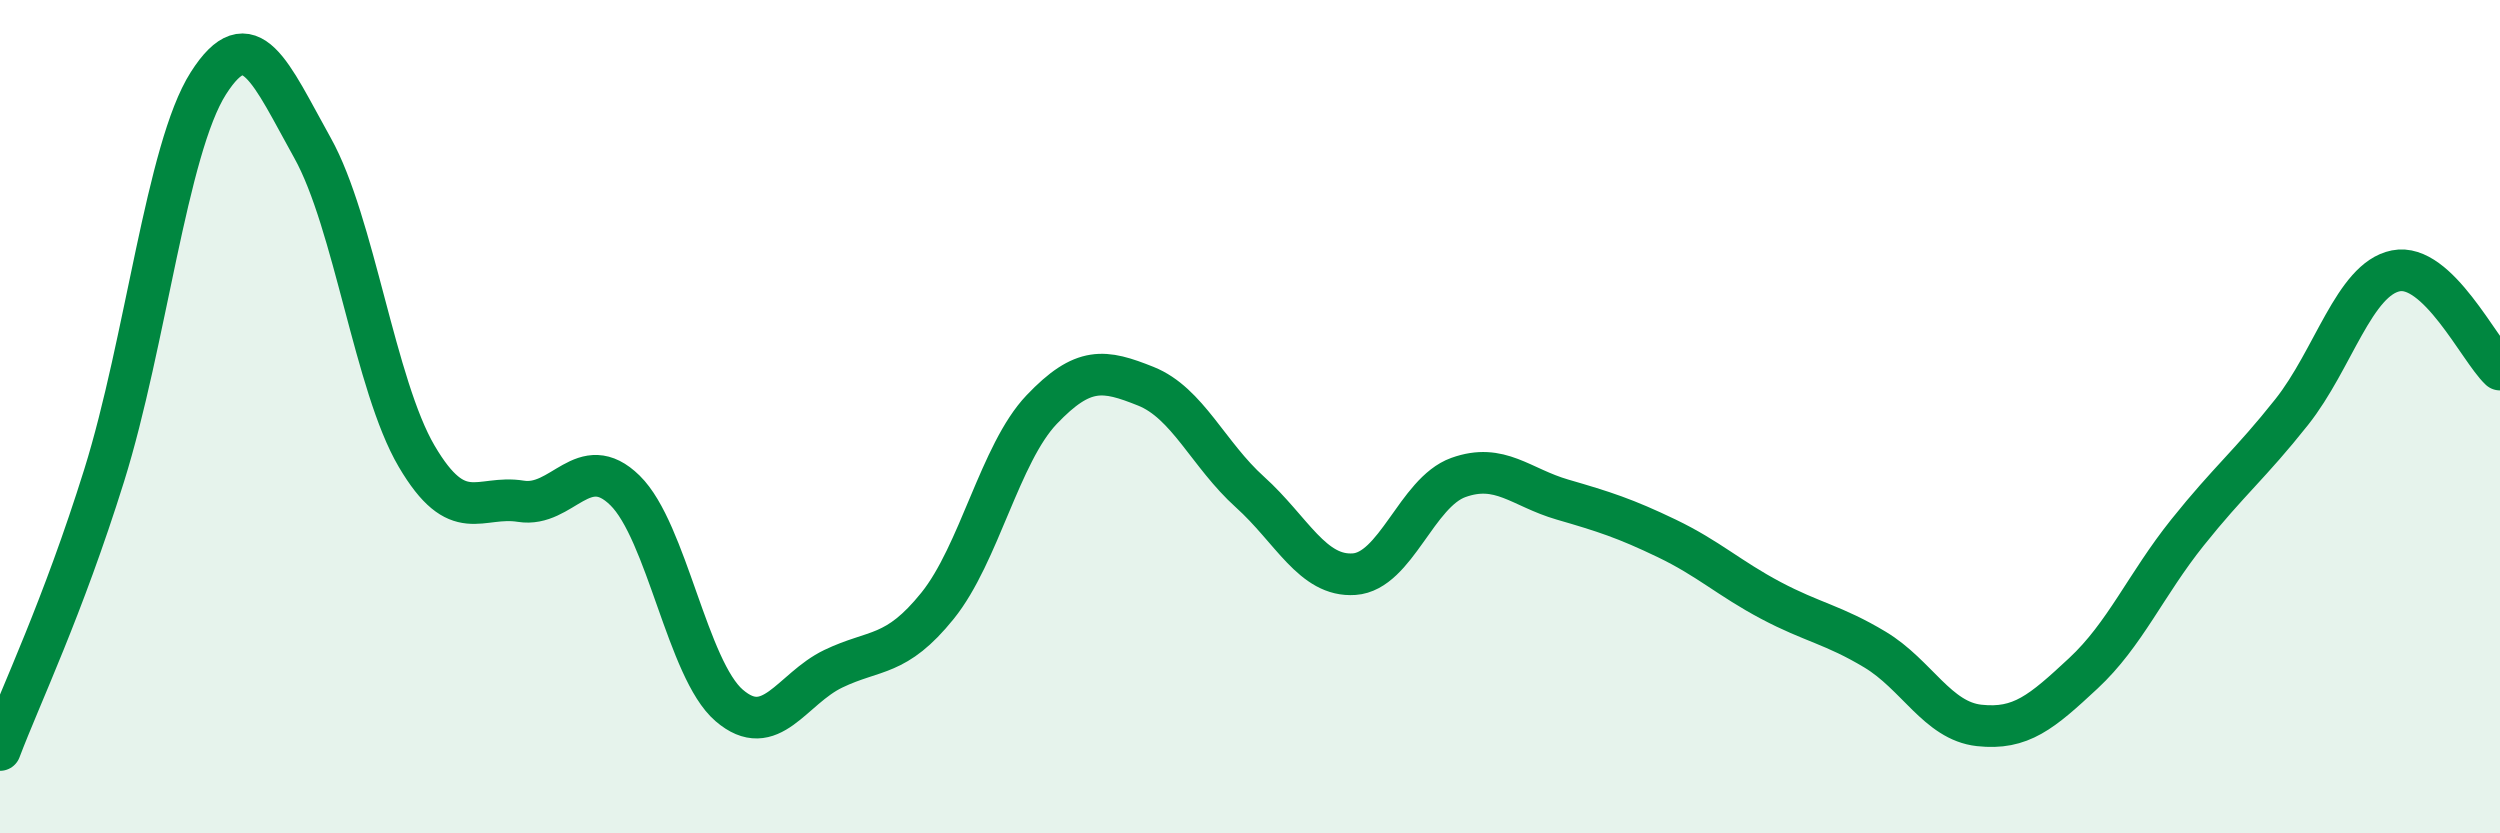
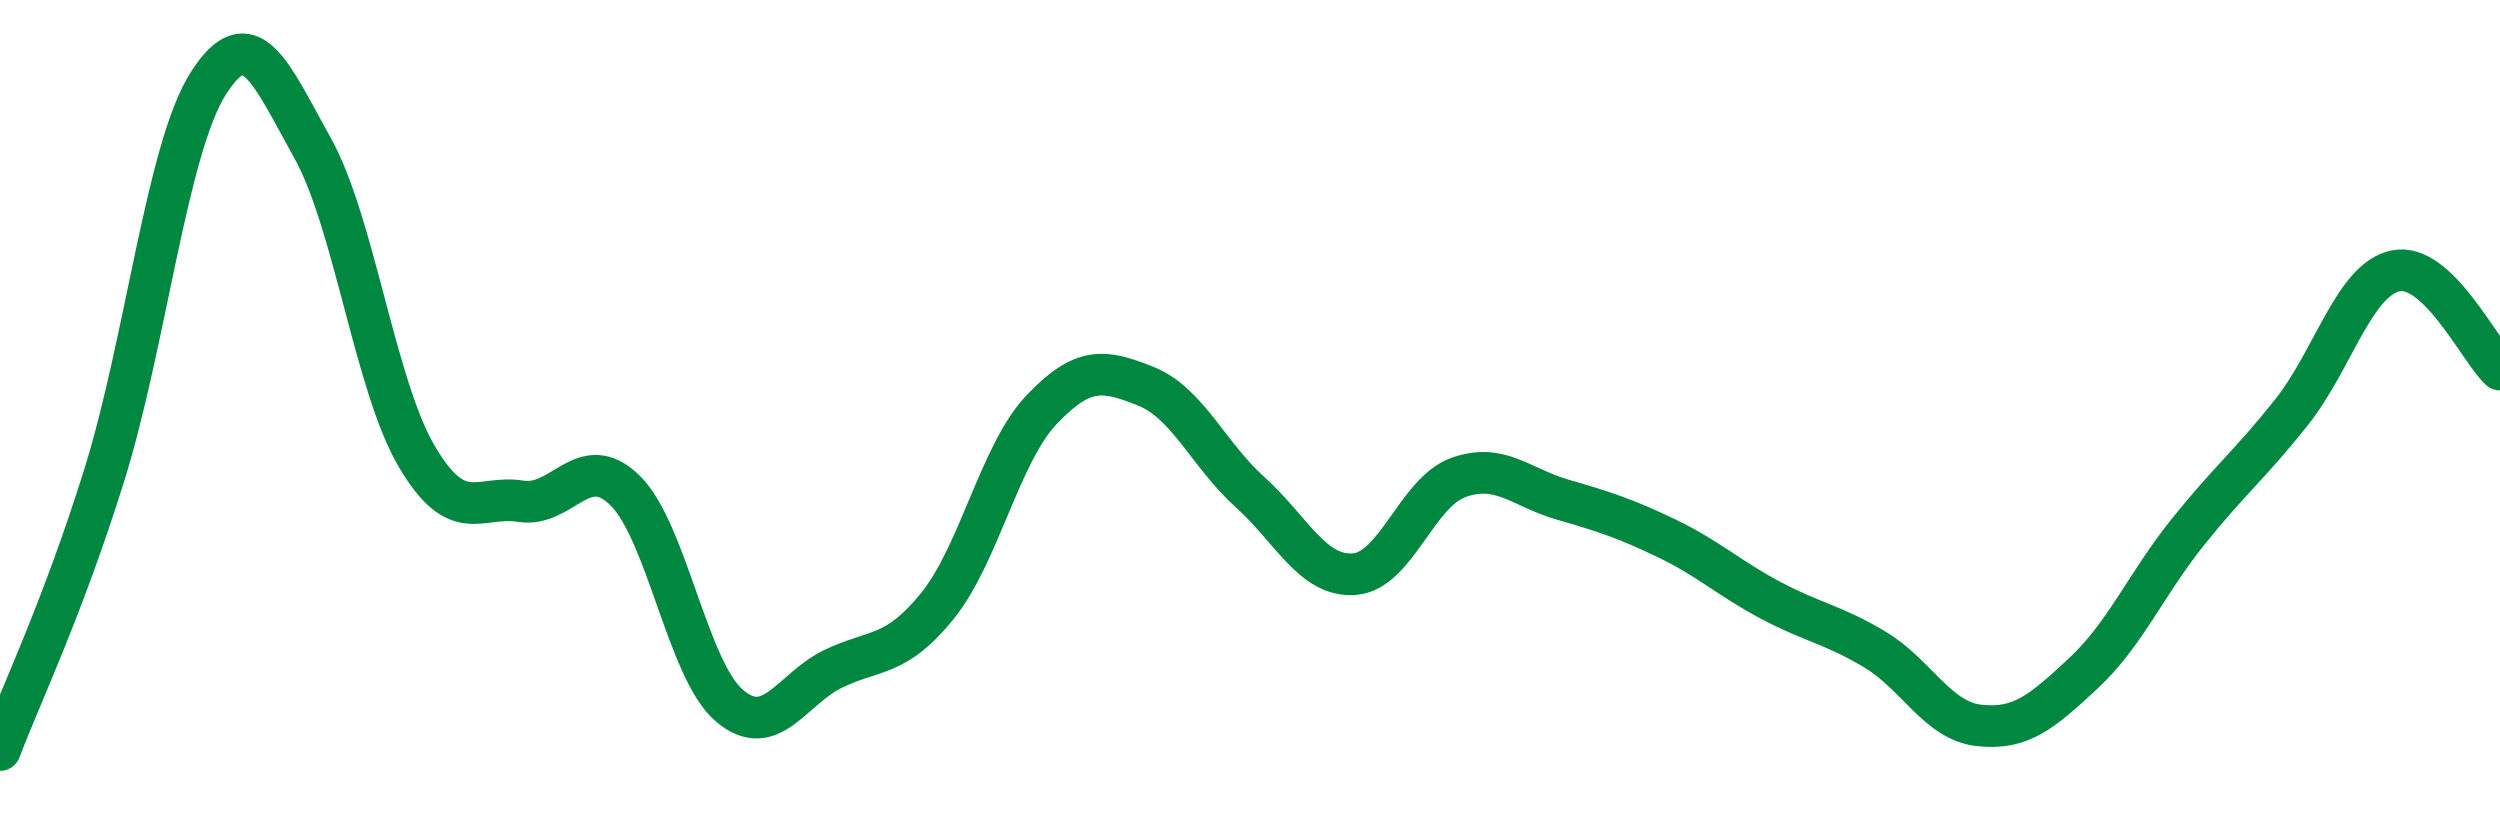
<svg xmlns="http://www.w3.org/2000/svg" width="60" height="20" viewBox="0 0 60 20">
-   <path d="M 0,18 C 0.5,16.68 1.5,14.61 2.5,11.41 C 3.5,8.21 4,3.57 5,2 C 6,0.43 6.5,1.76 7.5,3.55 C 8.5,5.34 9,9.25 10,10.95 C 11,12.65 11.5,11.87 12.5,12.03 C 13.5,12.19 14,10.79 15,11.77 C 16,12.75 16.5,16.07 17.5,16.93 C 18.5,17.79 19,16.53 20,16.05 C 21,15.57 21.5,15.78 22.5,14.54 C 23.5,13.3 24,10.88 25,9.83 C 26,8.78 26.5,8.87 27.5,9.27 C 28.5,9.67 29,10.91 30,11.81 C 31,12.71 31.5,13.85 32.5,13.78 C 33.5,13.71 34,11.82 35,11.46 C 36,11.1 36.5,11.7 37.5,11.99 C 38.5,12.28 39,12.44 40,12.92 C 41,13.4 41.5,13.88 42.5,14.41 C 43.5,14.94 44,14.99 45,15.59 C 46,16.19 46.5,17.3 47.5,17.41 C 48.5,17.52 49,17.09 50,16.16 C 51,15.23 51.5,14.03 52.5,12.78 C 53.5,11.53 54,11.15 55,9.89 C 56,8.63 56.5,6.7 57.5,6.5 C 58.5,6.3 59.5,8.4 60,8.87L60 20L0 20Z" fill="#008740" opacity="0.1" stroke-linecap="round" stroke-linejoin="round" />
  <path d="M 0,18 C 0.5,16.68 1.5,14.61 2.5,11.41 C 3.5,8.21 4,3.57 5,2 C 6,0.43 6.5,1.76 7.5,3.55 C 8.5,5.34 9,9.25 10,10.95 C 11,12.65 11.5,11.87 12.5,12.03 C 13.5,12.19 14,10.79 15,11.77 C 16,12.75 16.5,16.07 17.5,16.93 C 18.5,17.79 19,16.53 20,16.05 C 21,15.57 21.5,15.78 22.5,14.54 C 23.5,13.3 24,10.88 25,9.83 C 26,8.78 26.5,8.87 27.5,9.27 C 28.5,9.67 29,10.91 30,11.81 C 31,12.71 31.5,13.85 32.5,13.78 C 33.5,13.71 34,11.82 35,11.46 C 36,11.1 36.5,11.7 37.5,11.99 C 38.5,12.28 39,12.44 40,12.92 C 41,13.4 41.5,13.88 42.5,14.41 C 43.5,14.94 44,14.99 45,15.59 C 46,16.19 46.5,17.3 47.5,17.41 C 48.5,17.52 49,17.09 50,16.16 C 51,15.23 51.5,14.03 52.5,12.78 C 53.5,11.53 54,11.15 55,9.89 C 56,8.63 56.5,6.7 57.5,6.5 C 58.5,6.3 59.5,8.4 60,8.87" stroke="#008740" stroke-width="1" fill="none" stroke-linecap="round" stroke-linejoin="round" />
</svg>